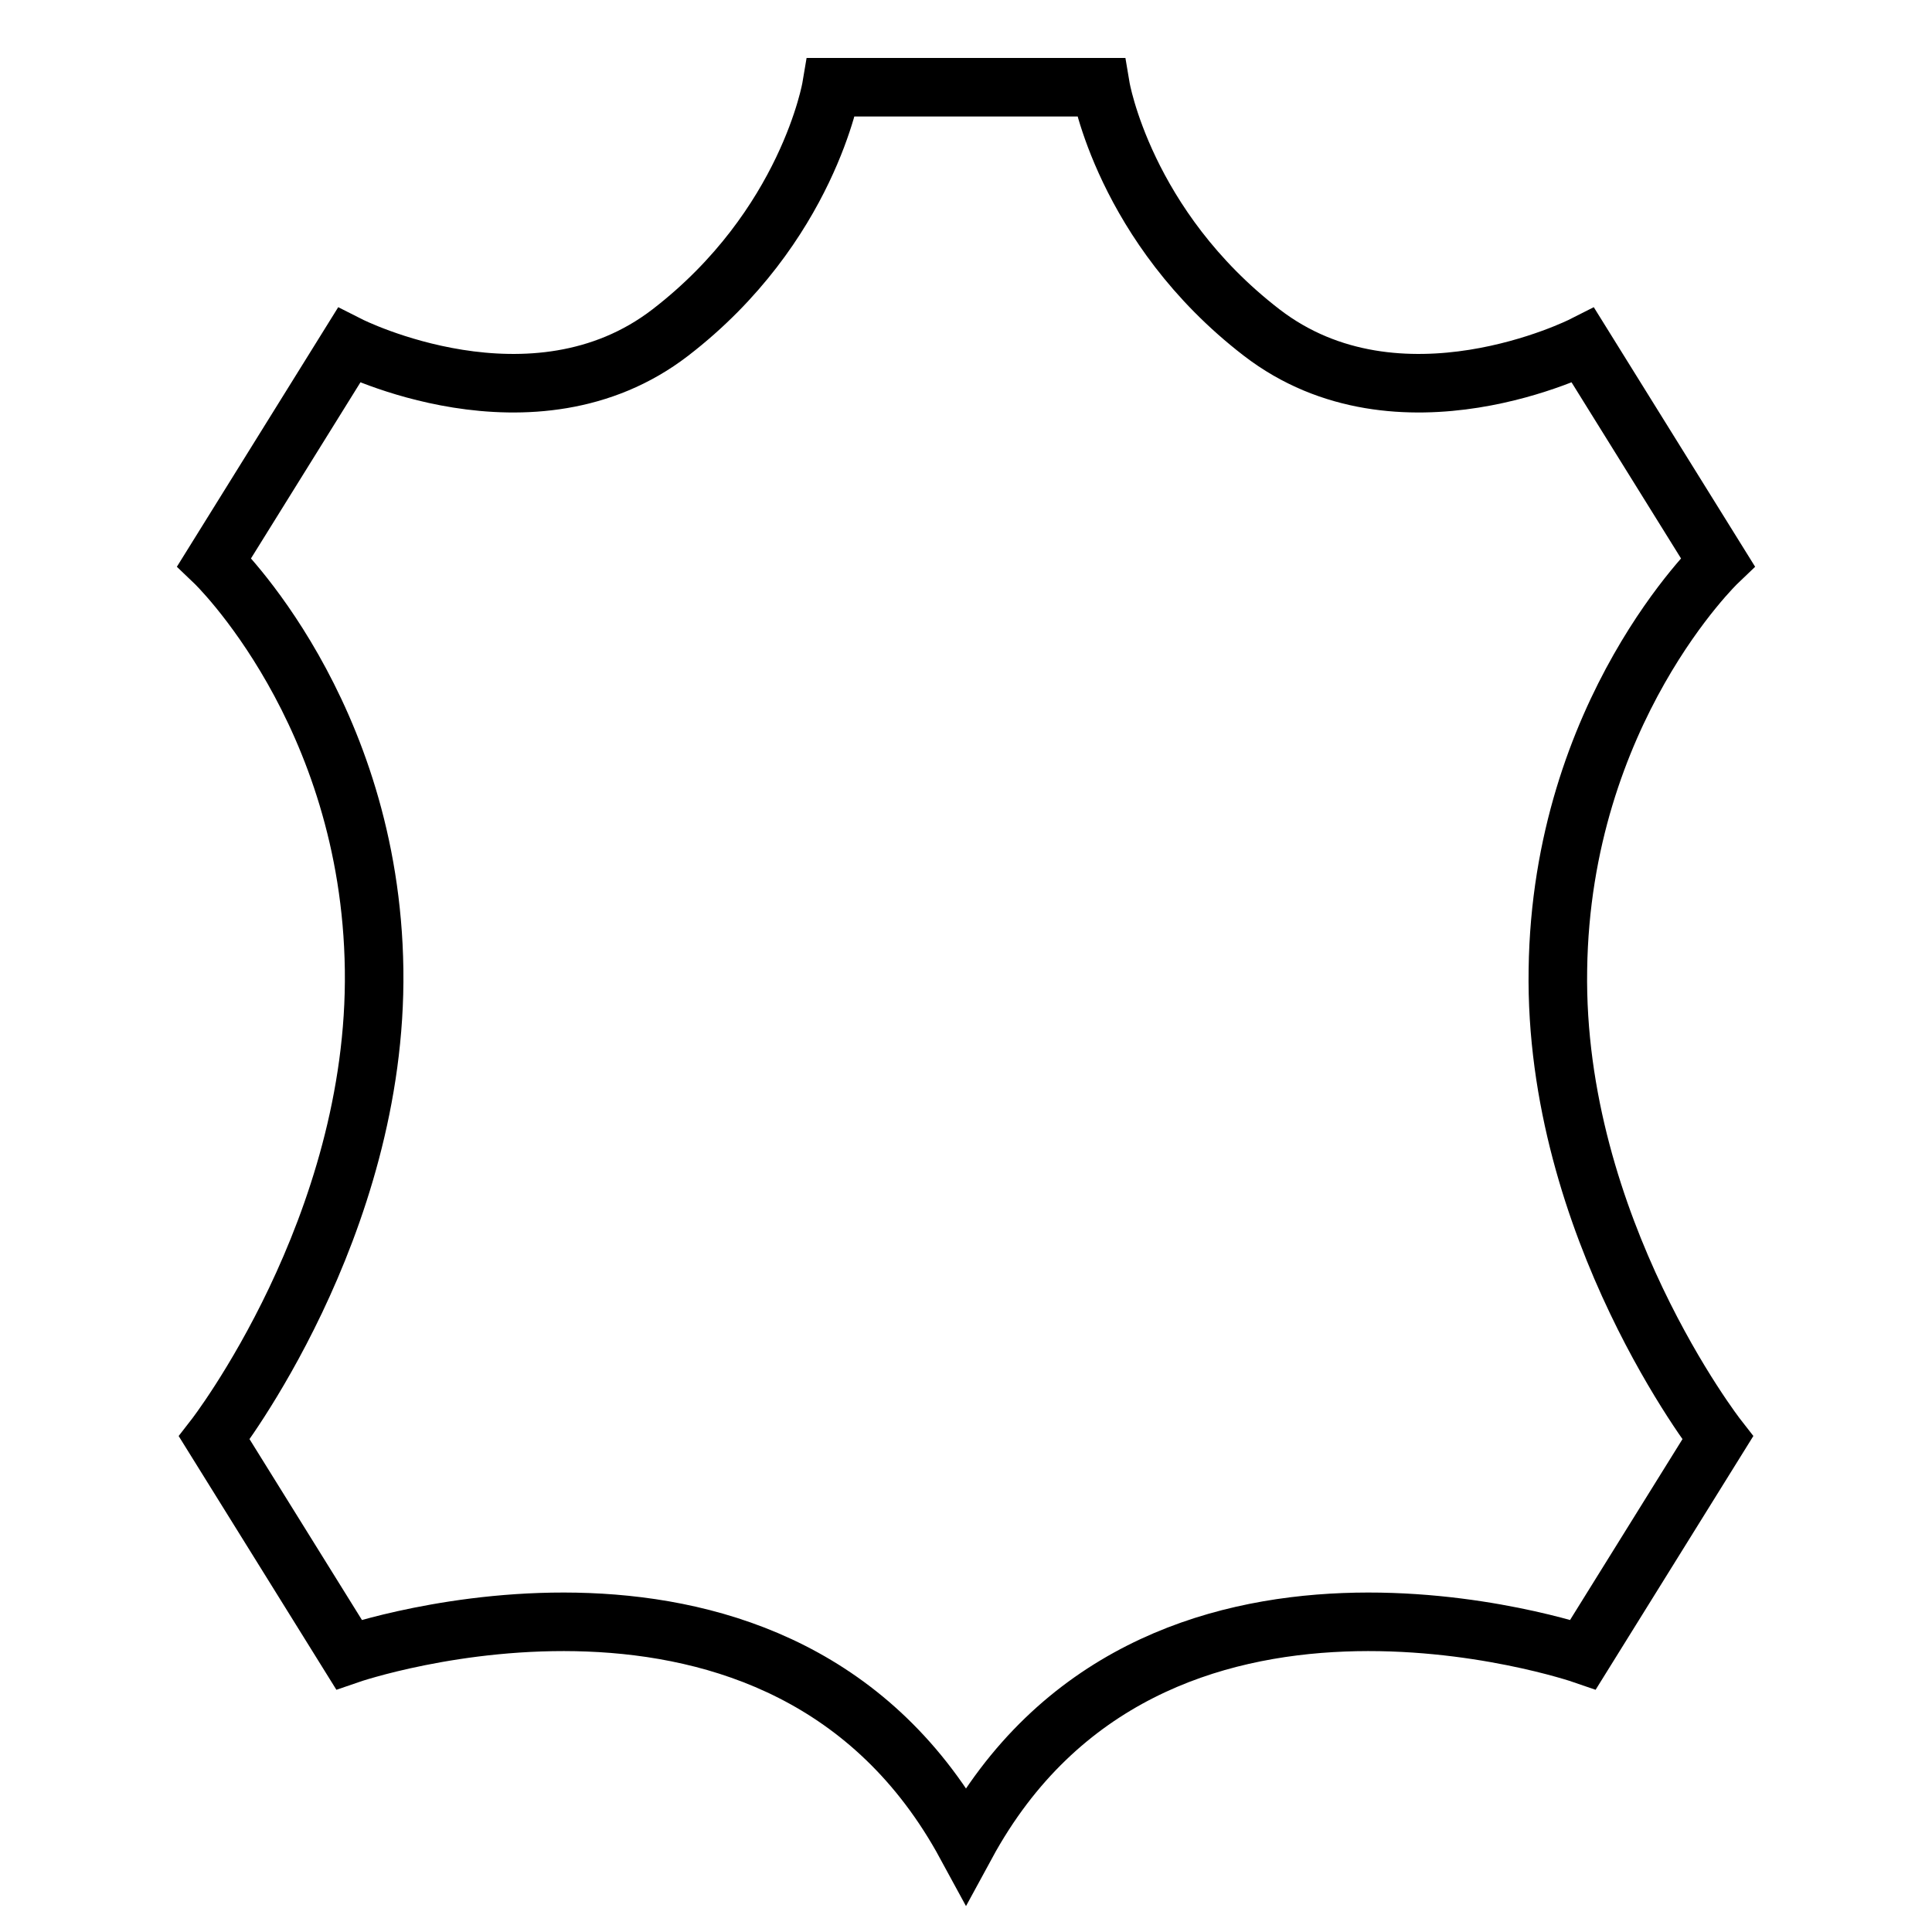
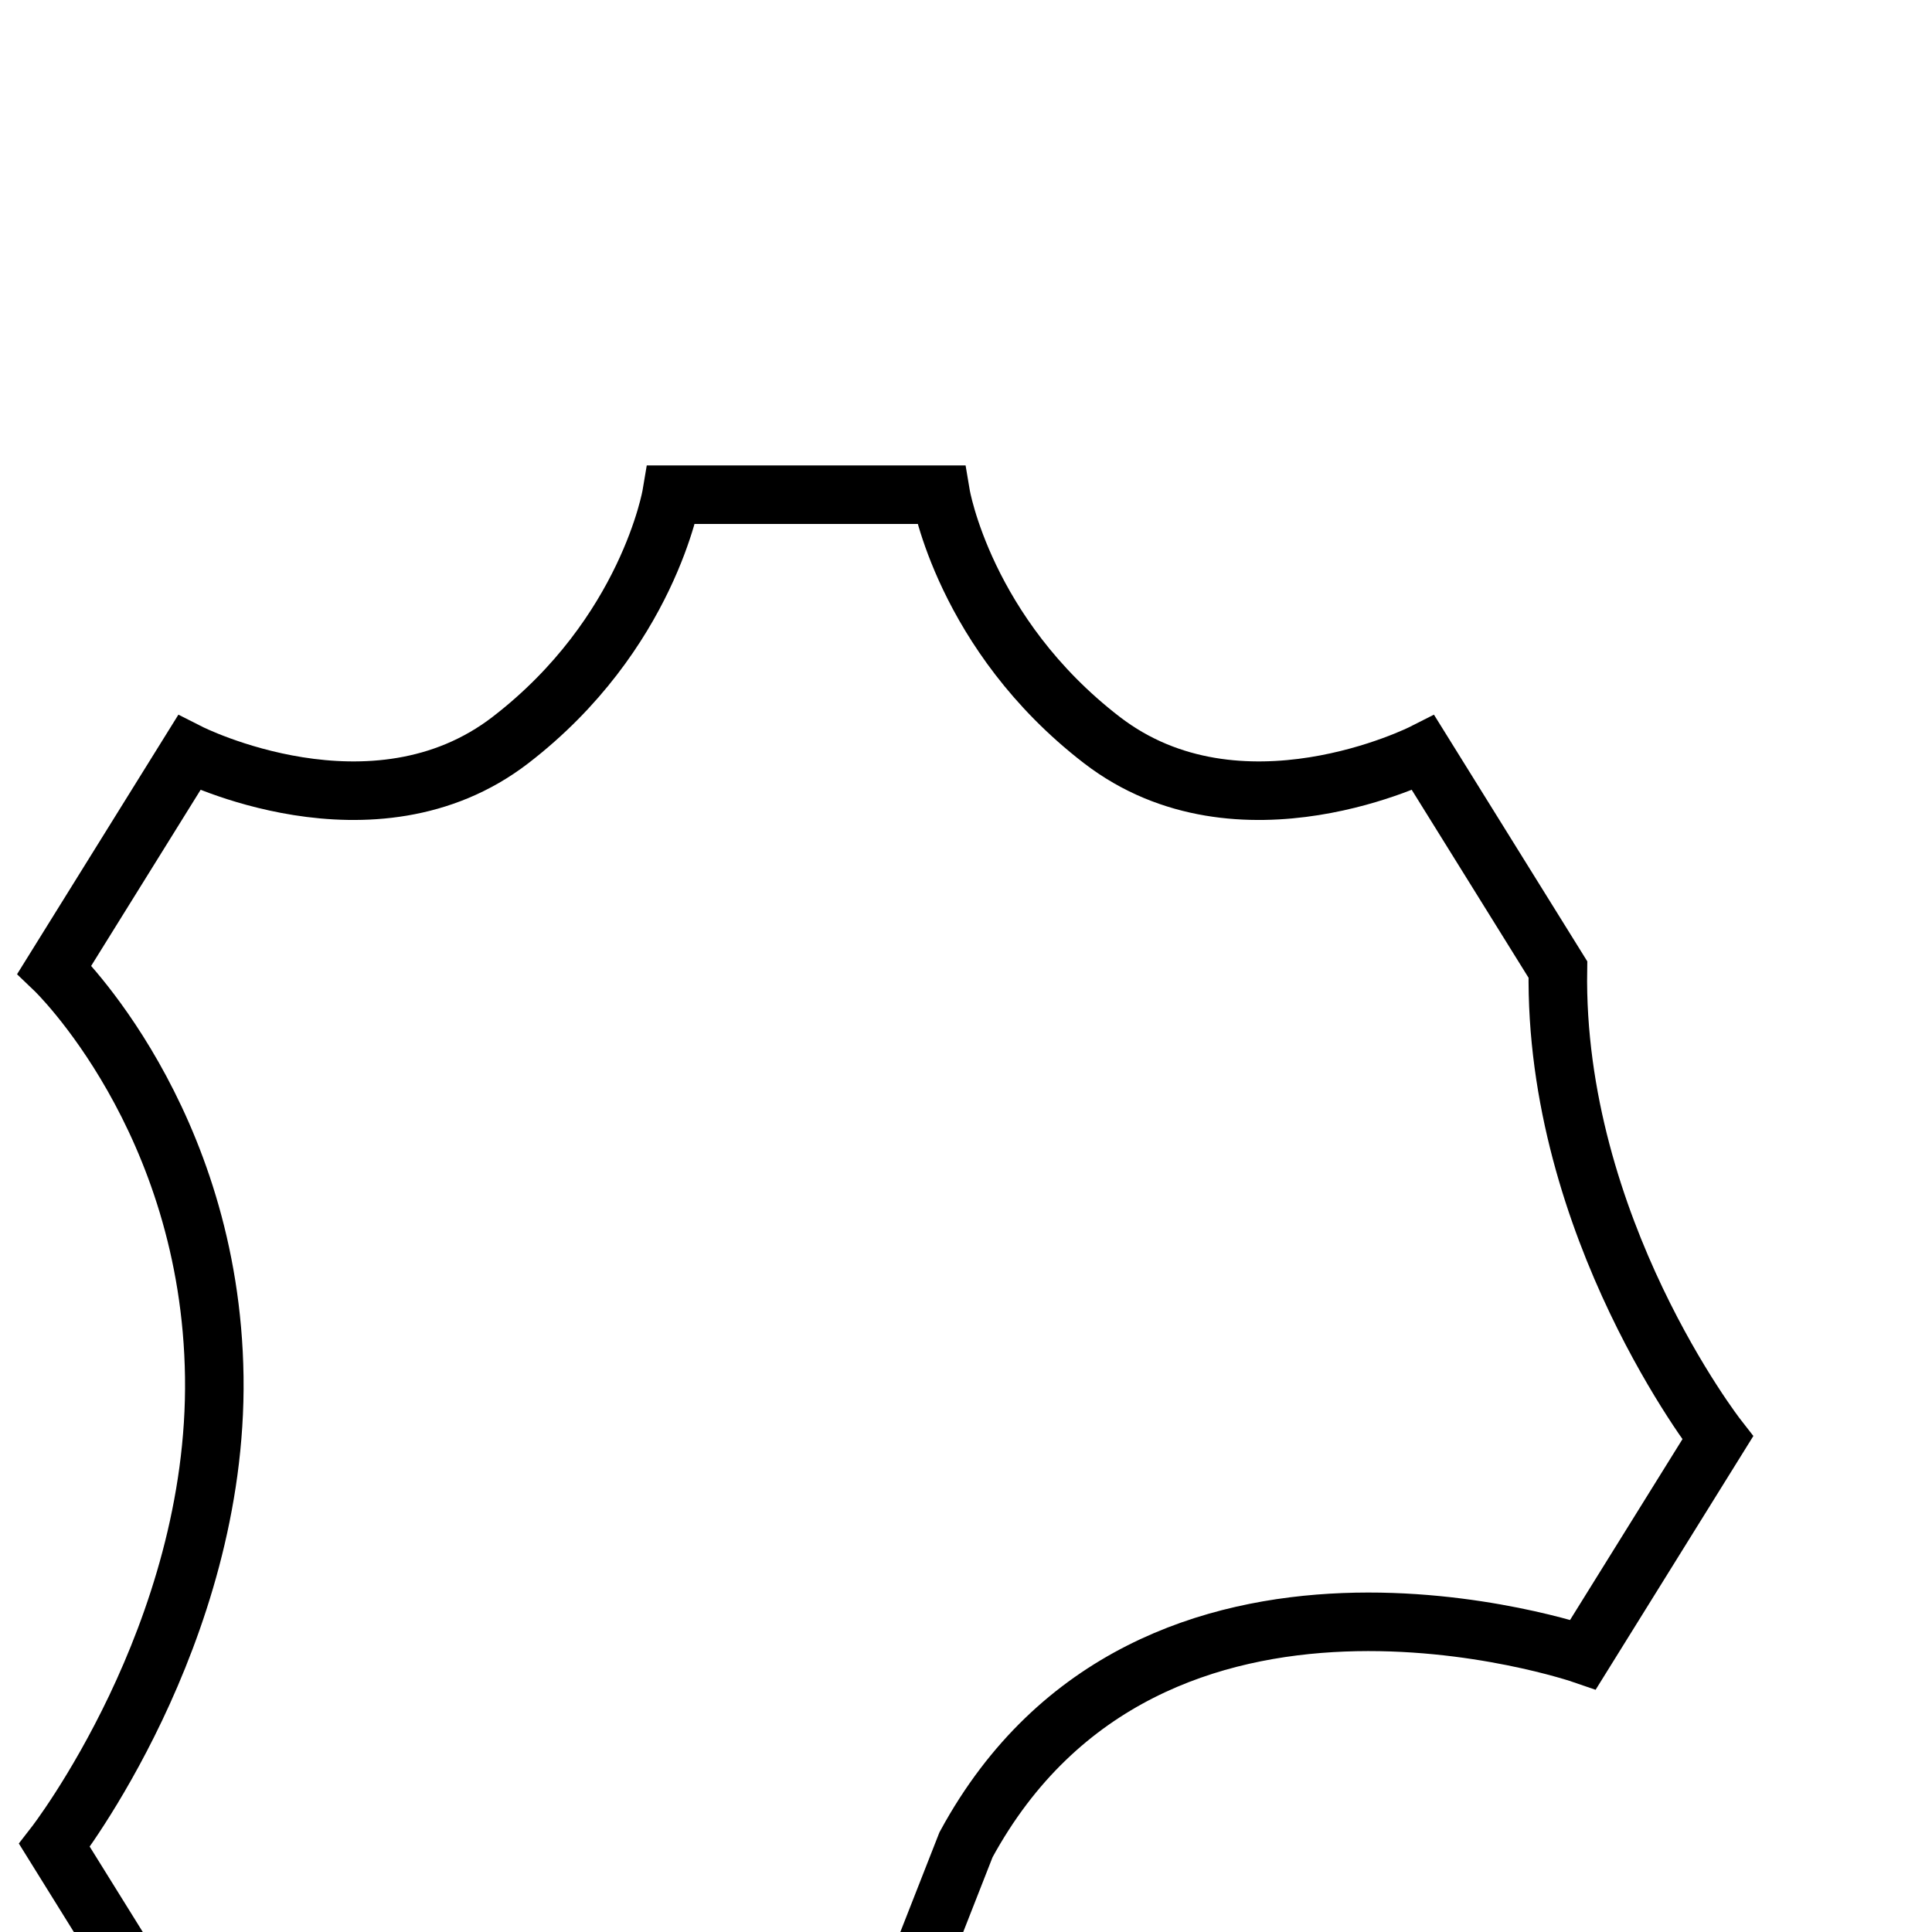
<svg xmlns="http://www.w3.org/2000/svg" id="Capa_1" data-name="Capa 1" viewBox="0 0 33 33">
  <defs>
    <style>
      .cls-1 {
        fill: none;
        stroke: #000;
        stroke-miterlimit: 10;
      }
    </style>
  </defs>
-   <path class="cls-1" d="M16.5,31.51c3.15-5.8,10.54-3.25,10.54-3.25l2.3-3.7s-2.8-3.59-2.73-8c.06-4.41,2.73-6.96,2.73-6.96l-2.3-3.7s-3.14,1.59-5.49-.22c-2.35-1.81-2.75-4.19-2.75-4.19h-4.6s-.4,2.38-2.75,4.19c-2.35,1.81-5.49.22-5.49.22l-2.3,3.7s2.67,2.55,2.73,6.96c.06,4.41-2.73,8-2.73,8l2.3,3.7s7.39-2.55,10.54,3.25Z" />
+   <path class="cls-1" d="M16.5,31.51c3.15-5.8,10.54-3.25,10.54-3.25l2.3-3.7s-2.8-3.59-2.73-8l-2.3-3.7s-3.14,1.59-5.49-.22c-2.35-1.81-2.75-4.19-2.75-4.19h-4.6s-.4,2.38-2.75,4.19c-2.35,1.81-5.49.22-5.49.22l-2.3,3.7s2.67,2.55,2.73,6.96c.06,4.41-2.73,8-2.73,8l2.3,3.7s7.39-2.55,10.54,3.25Z" />
</svg>